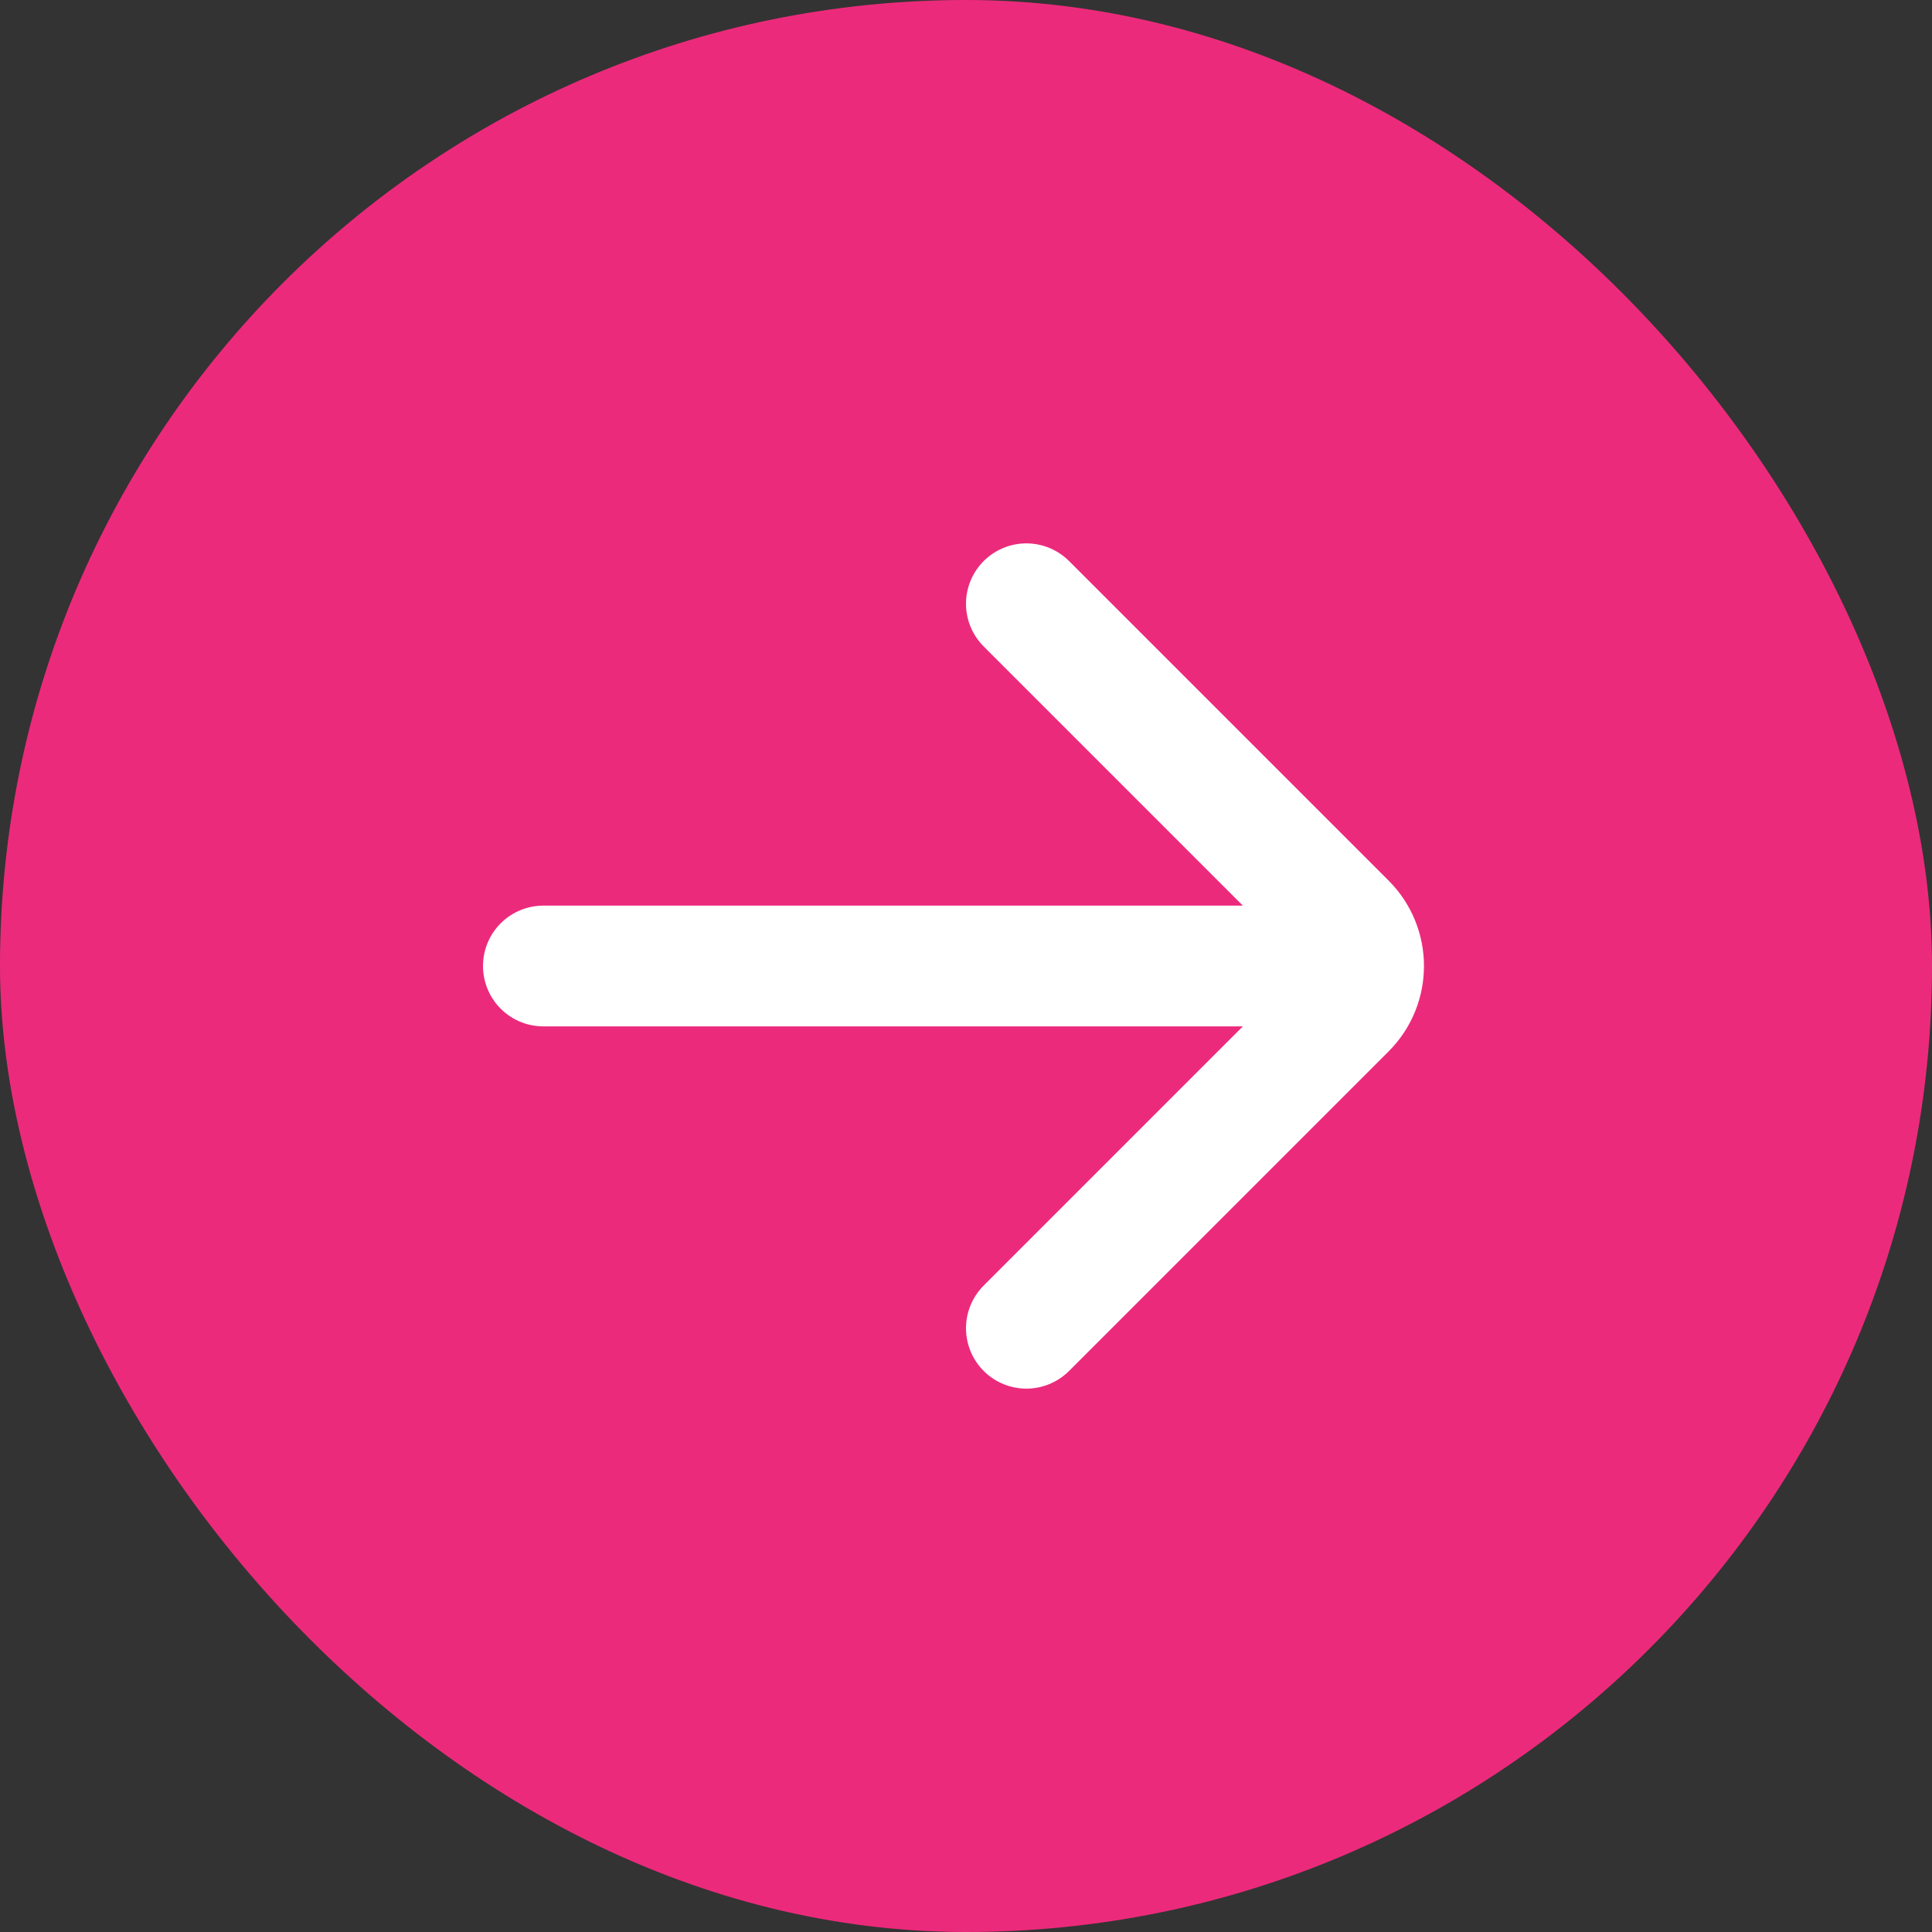
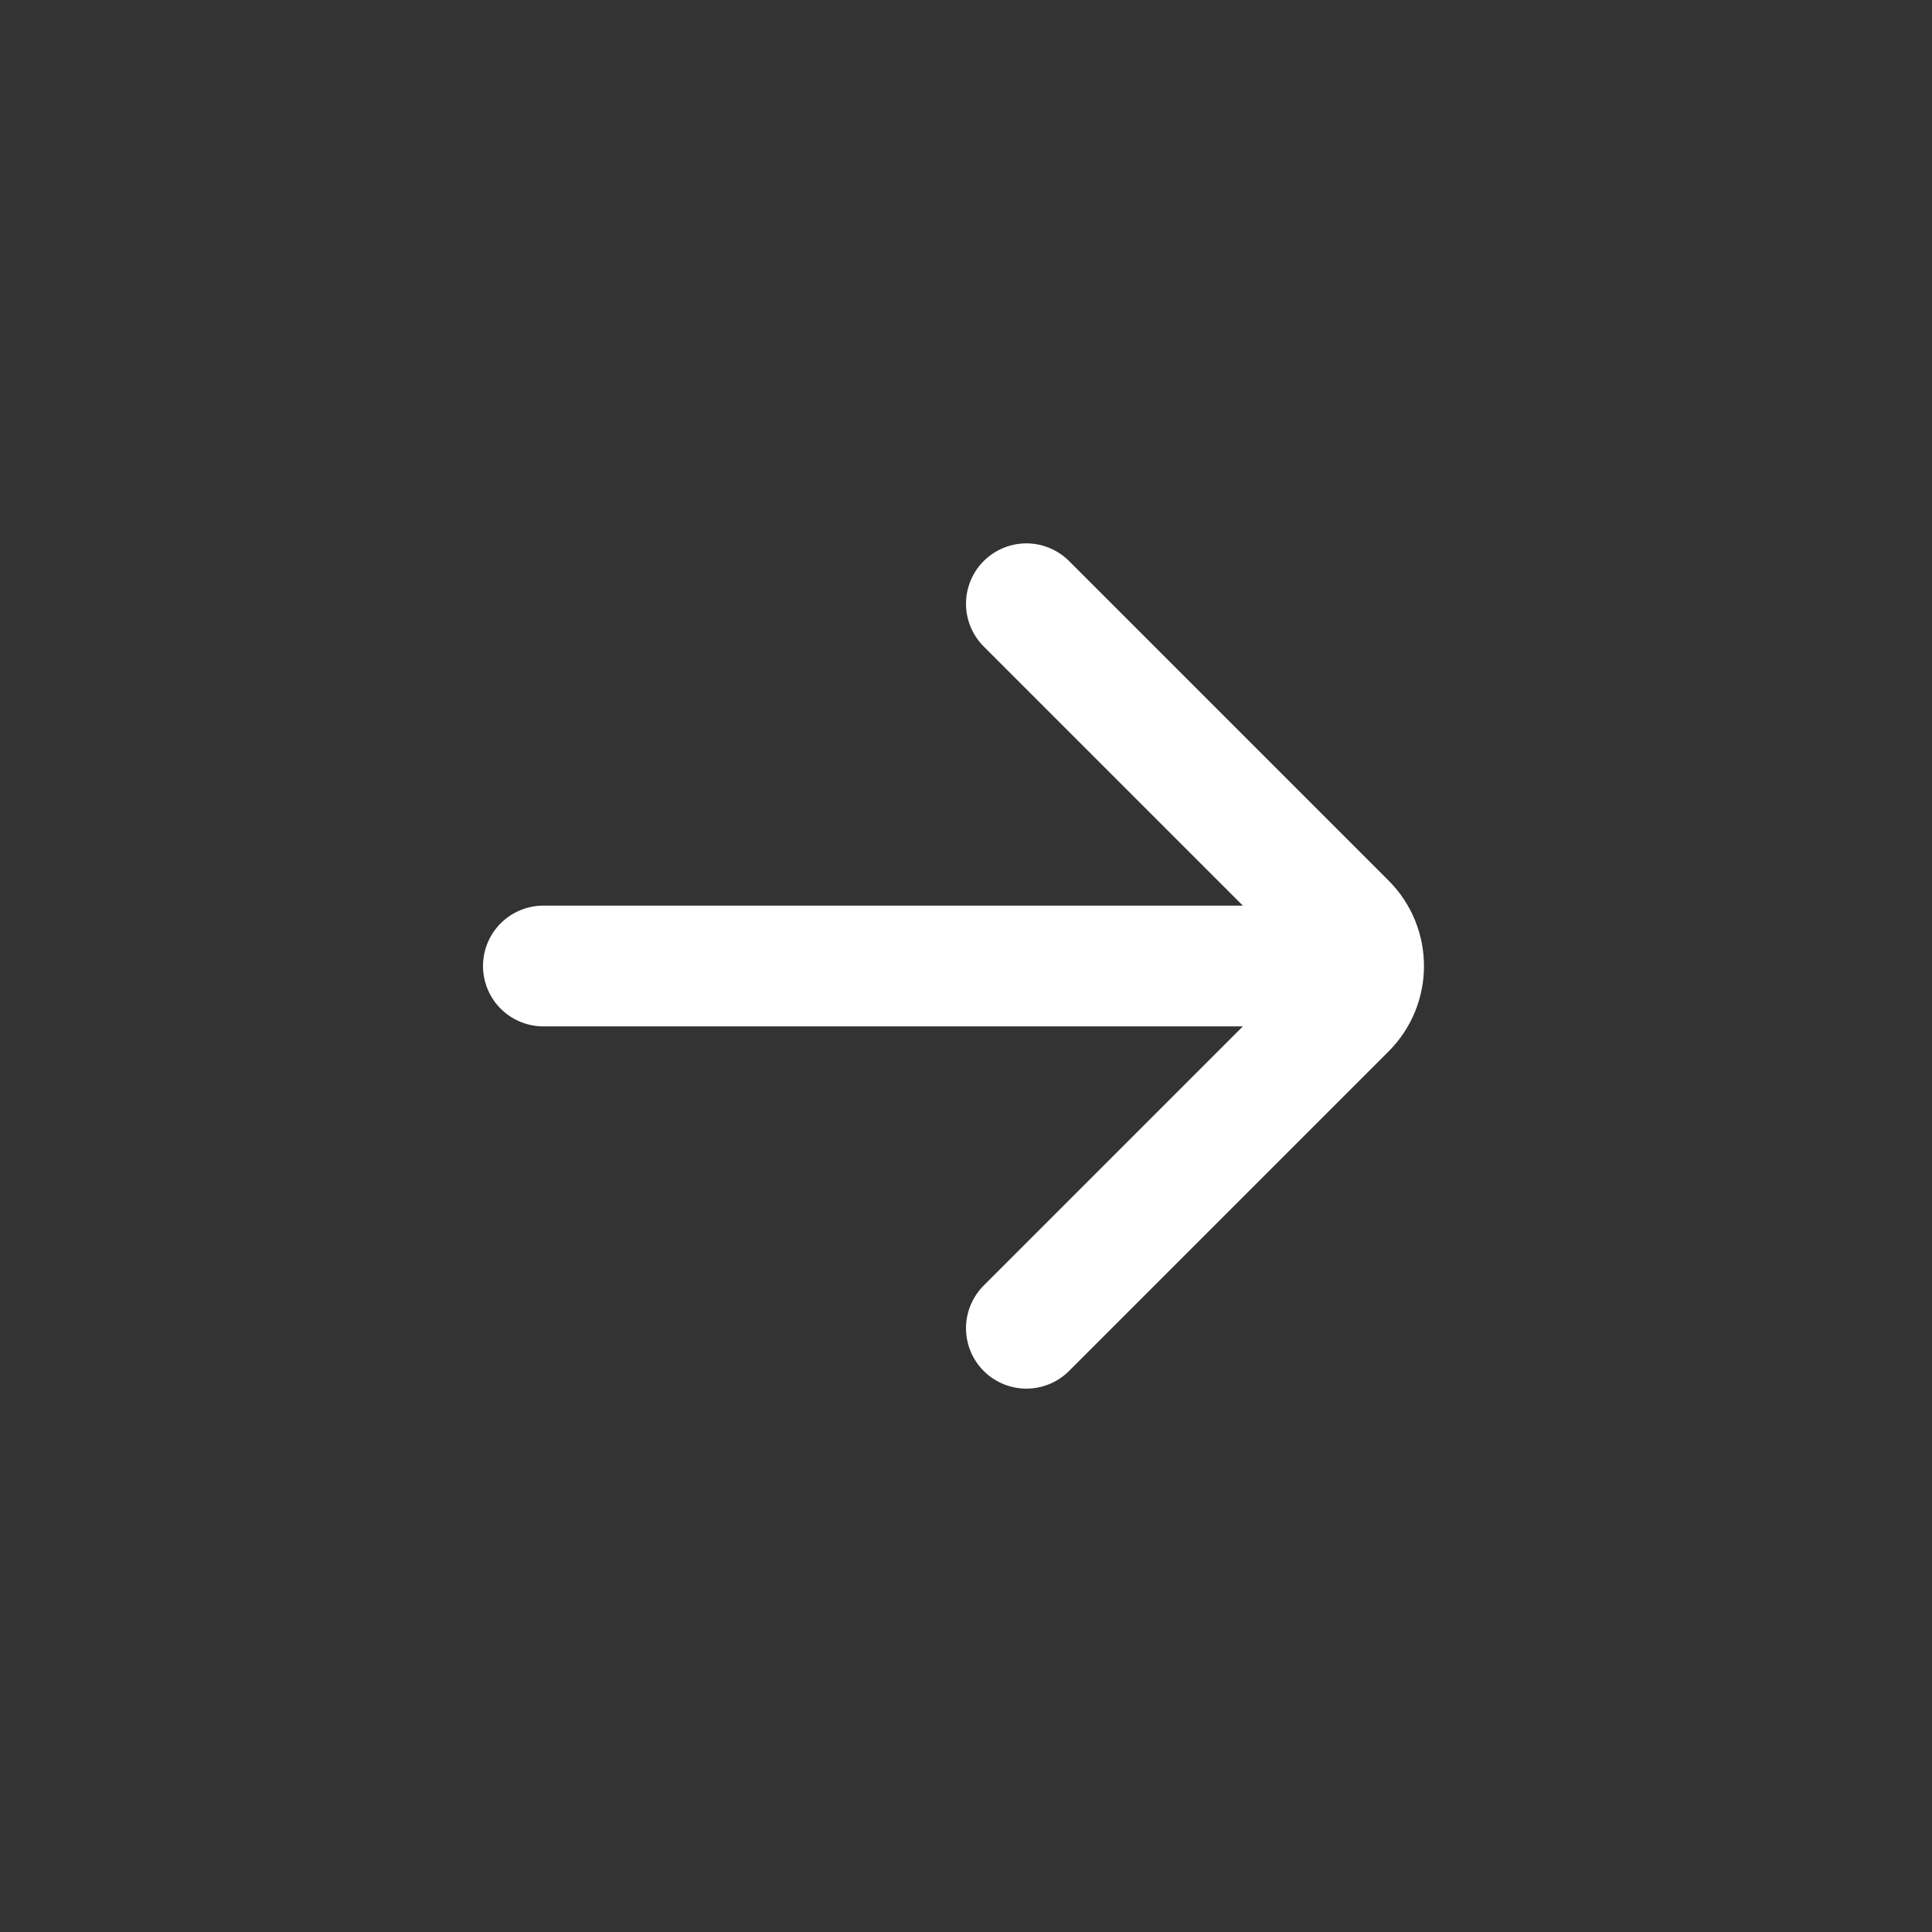
<svg xmlns="http://www.w3.org/2000/svg" width="32" height="32" viewBox="0 0 32 32" fill="none">
  <rect x="0" y="0" width="32" height="32" fill="#333333" stroke="none" />
-   <rect width="32" height="32" rx="16" fill="#EC2A7B" />
  <path d="M9 16H22M17 10L22.293 15.293C22.683 15.683 22.683 16.317 22.293 16.707L17 22" stroke="white" stroke-width="2" stroke-linecap="round" />
</svg>